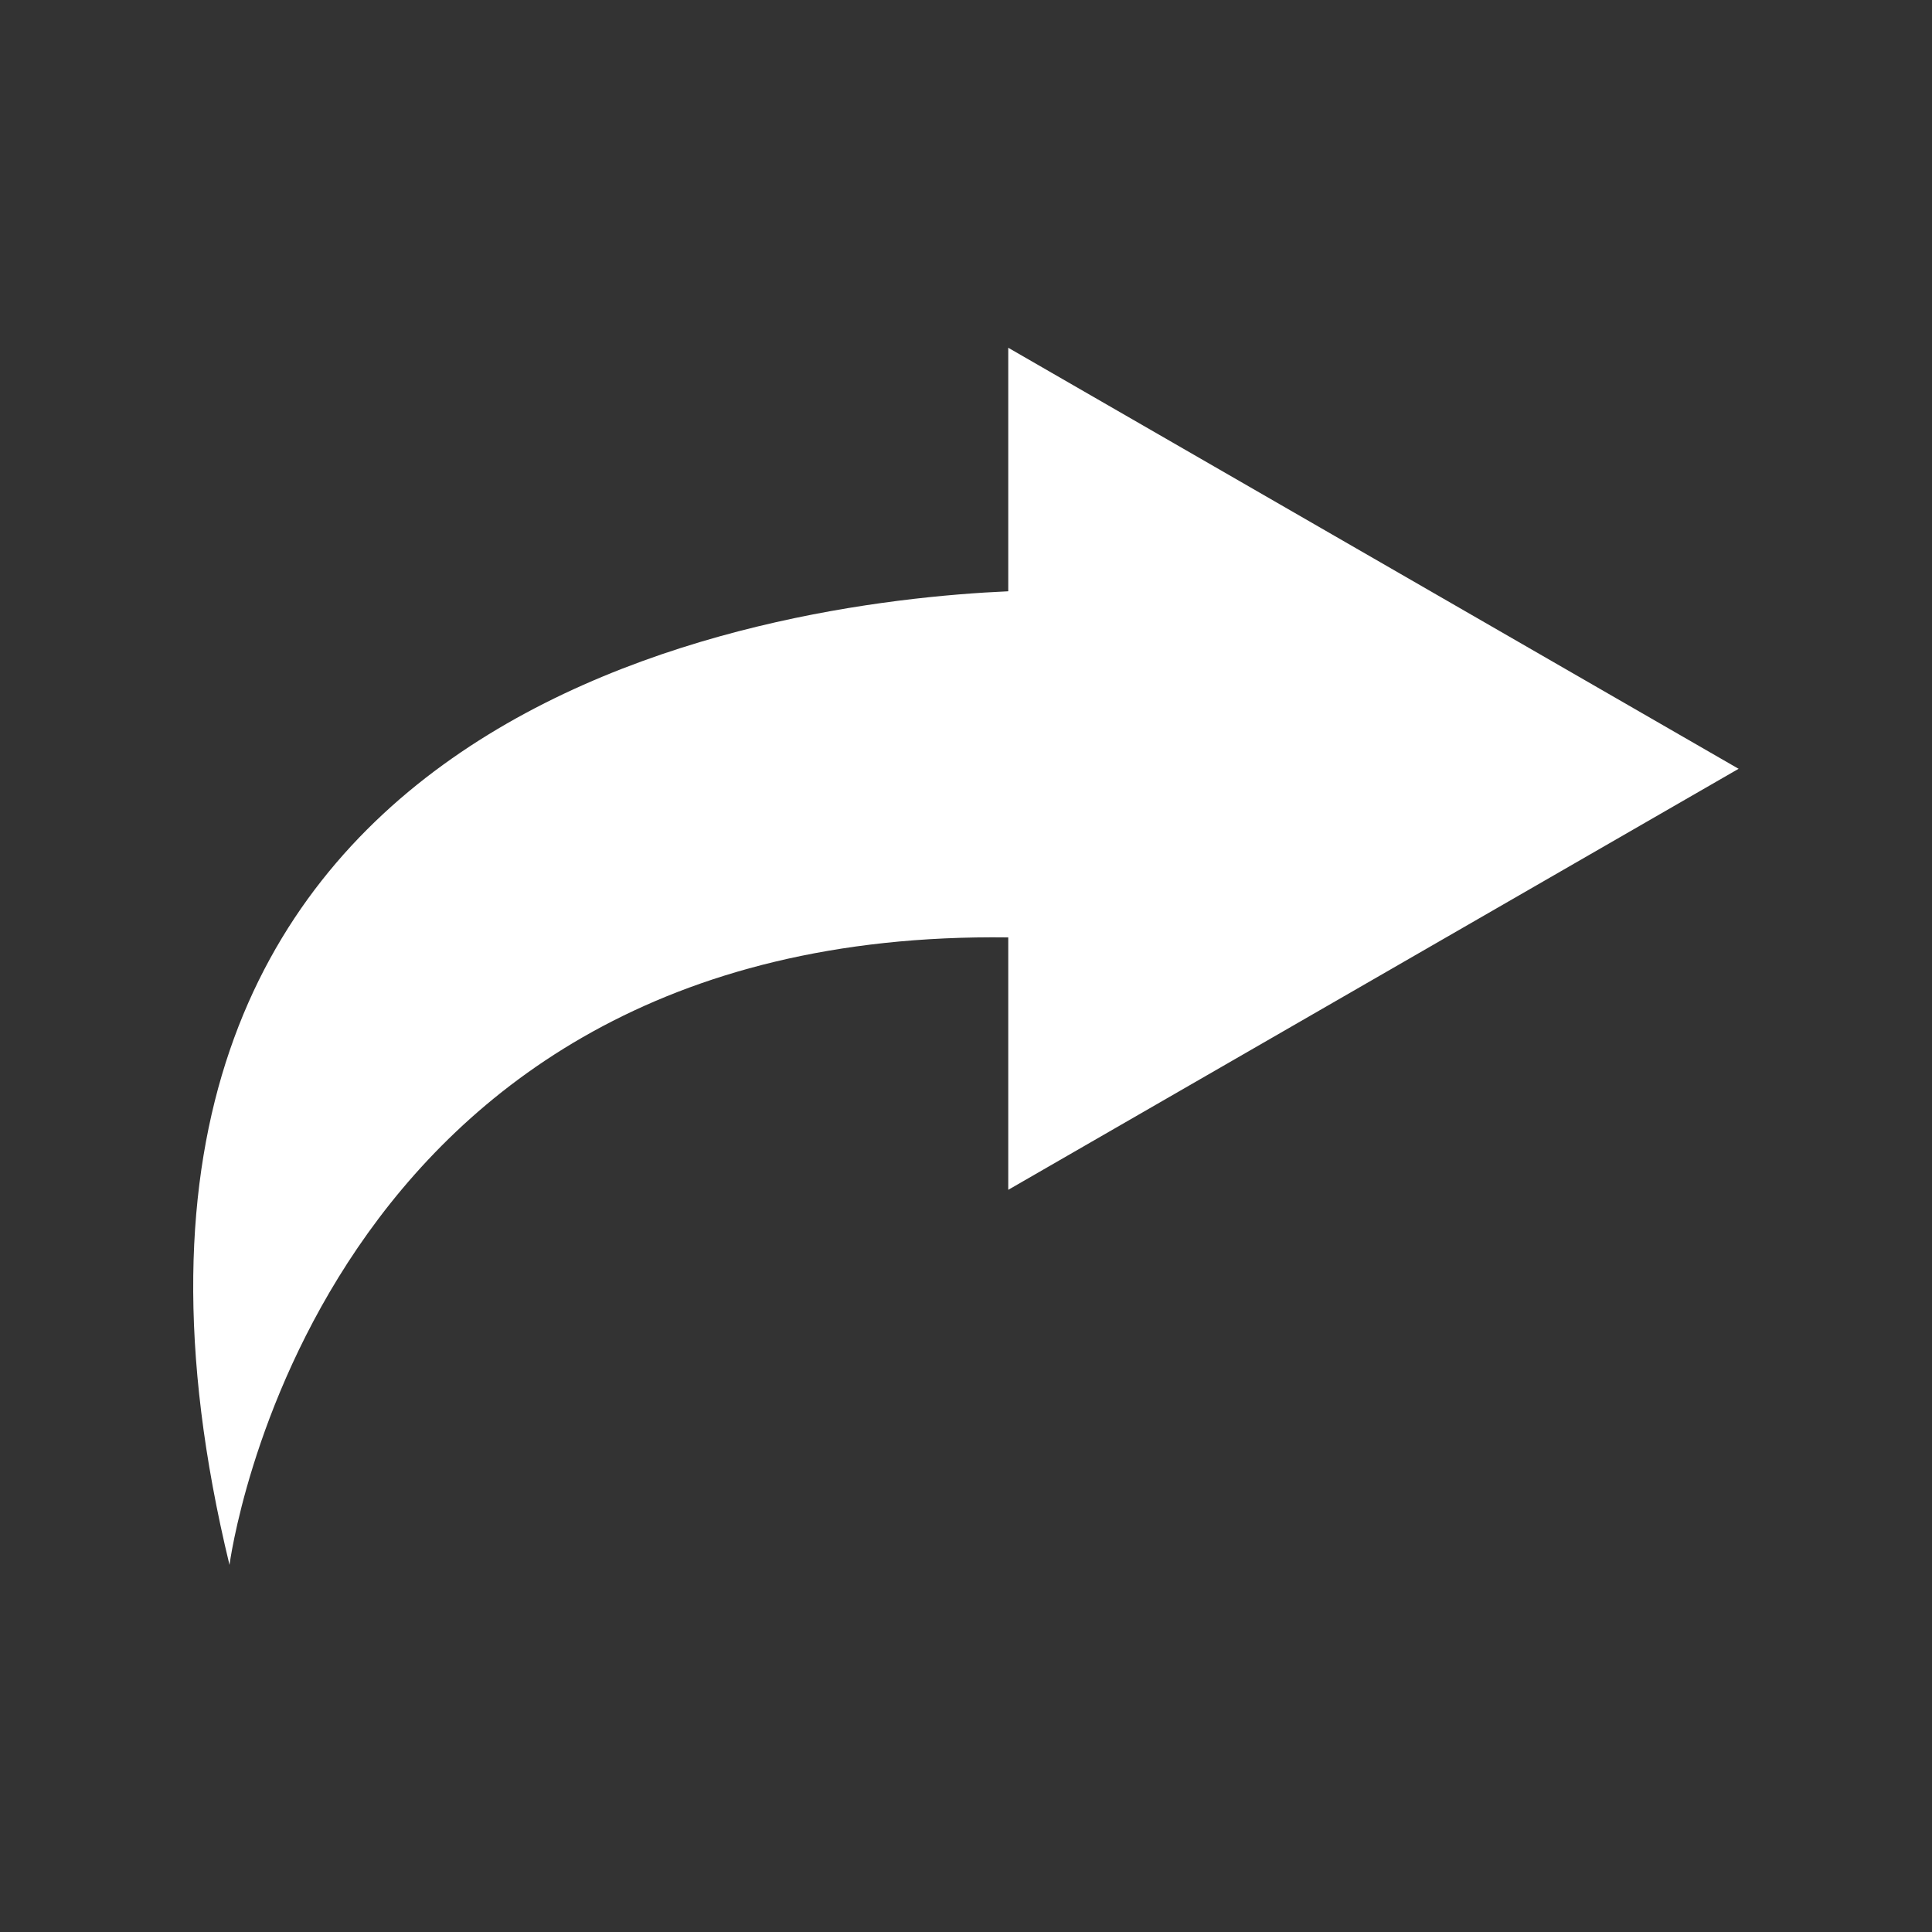
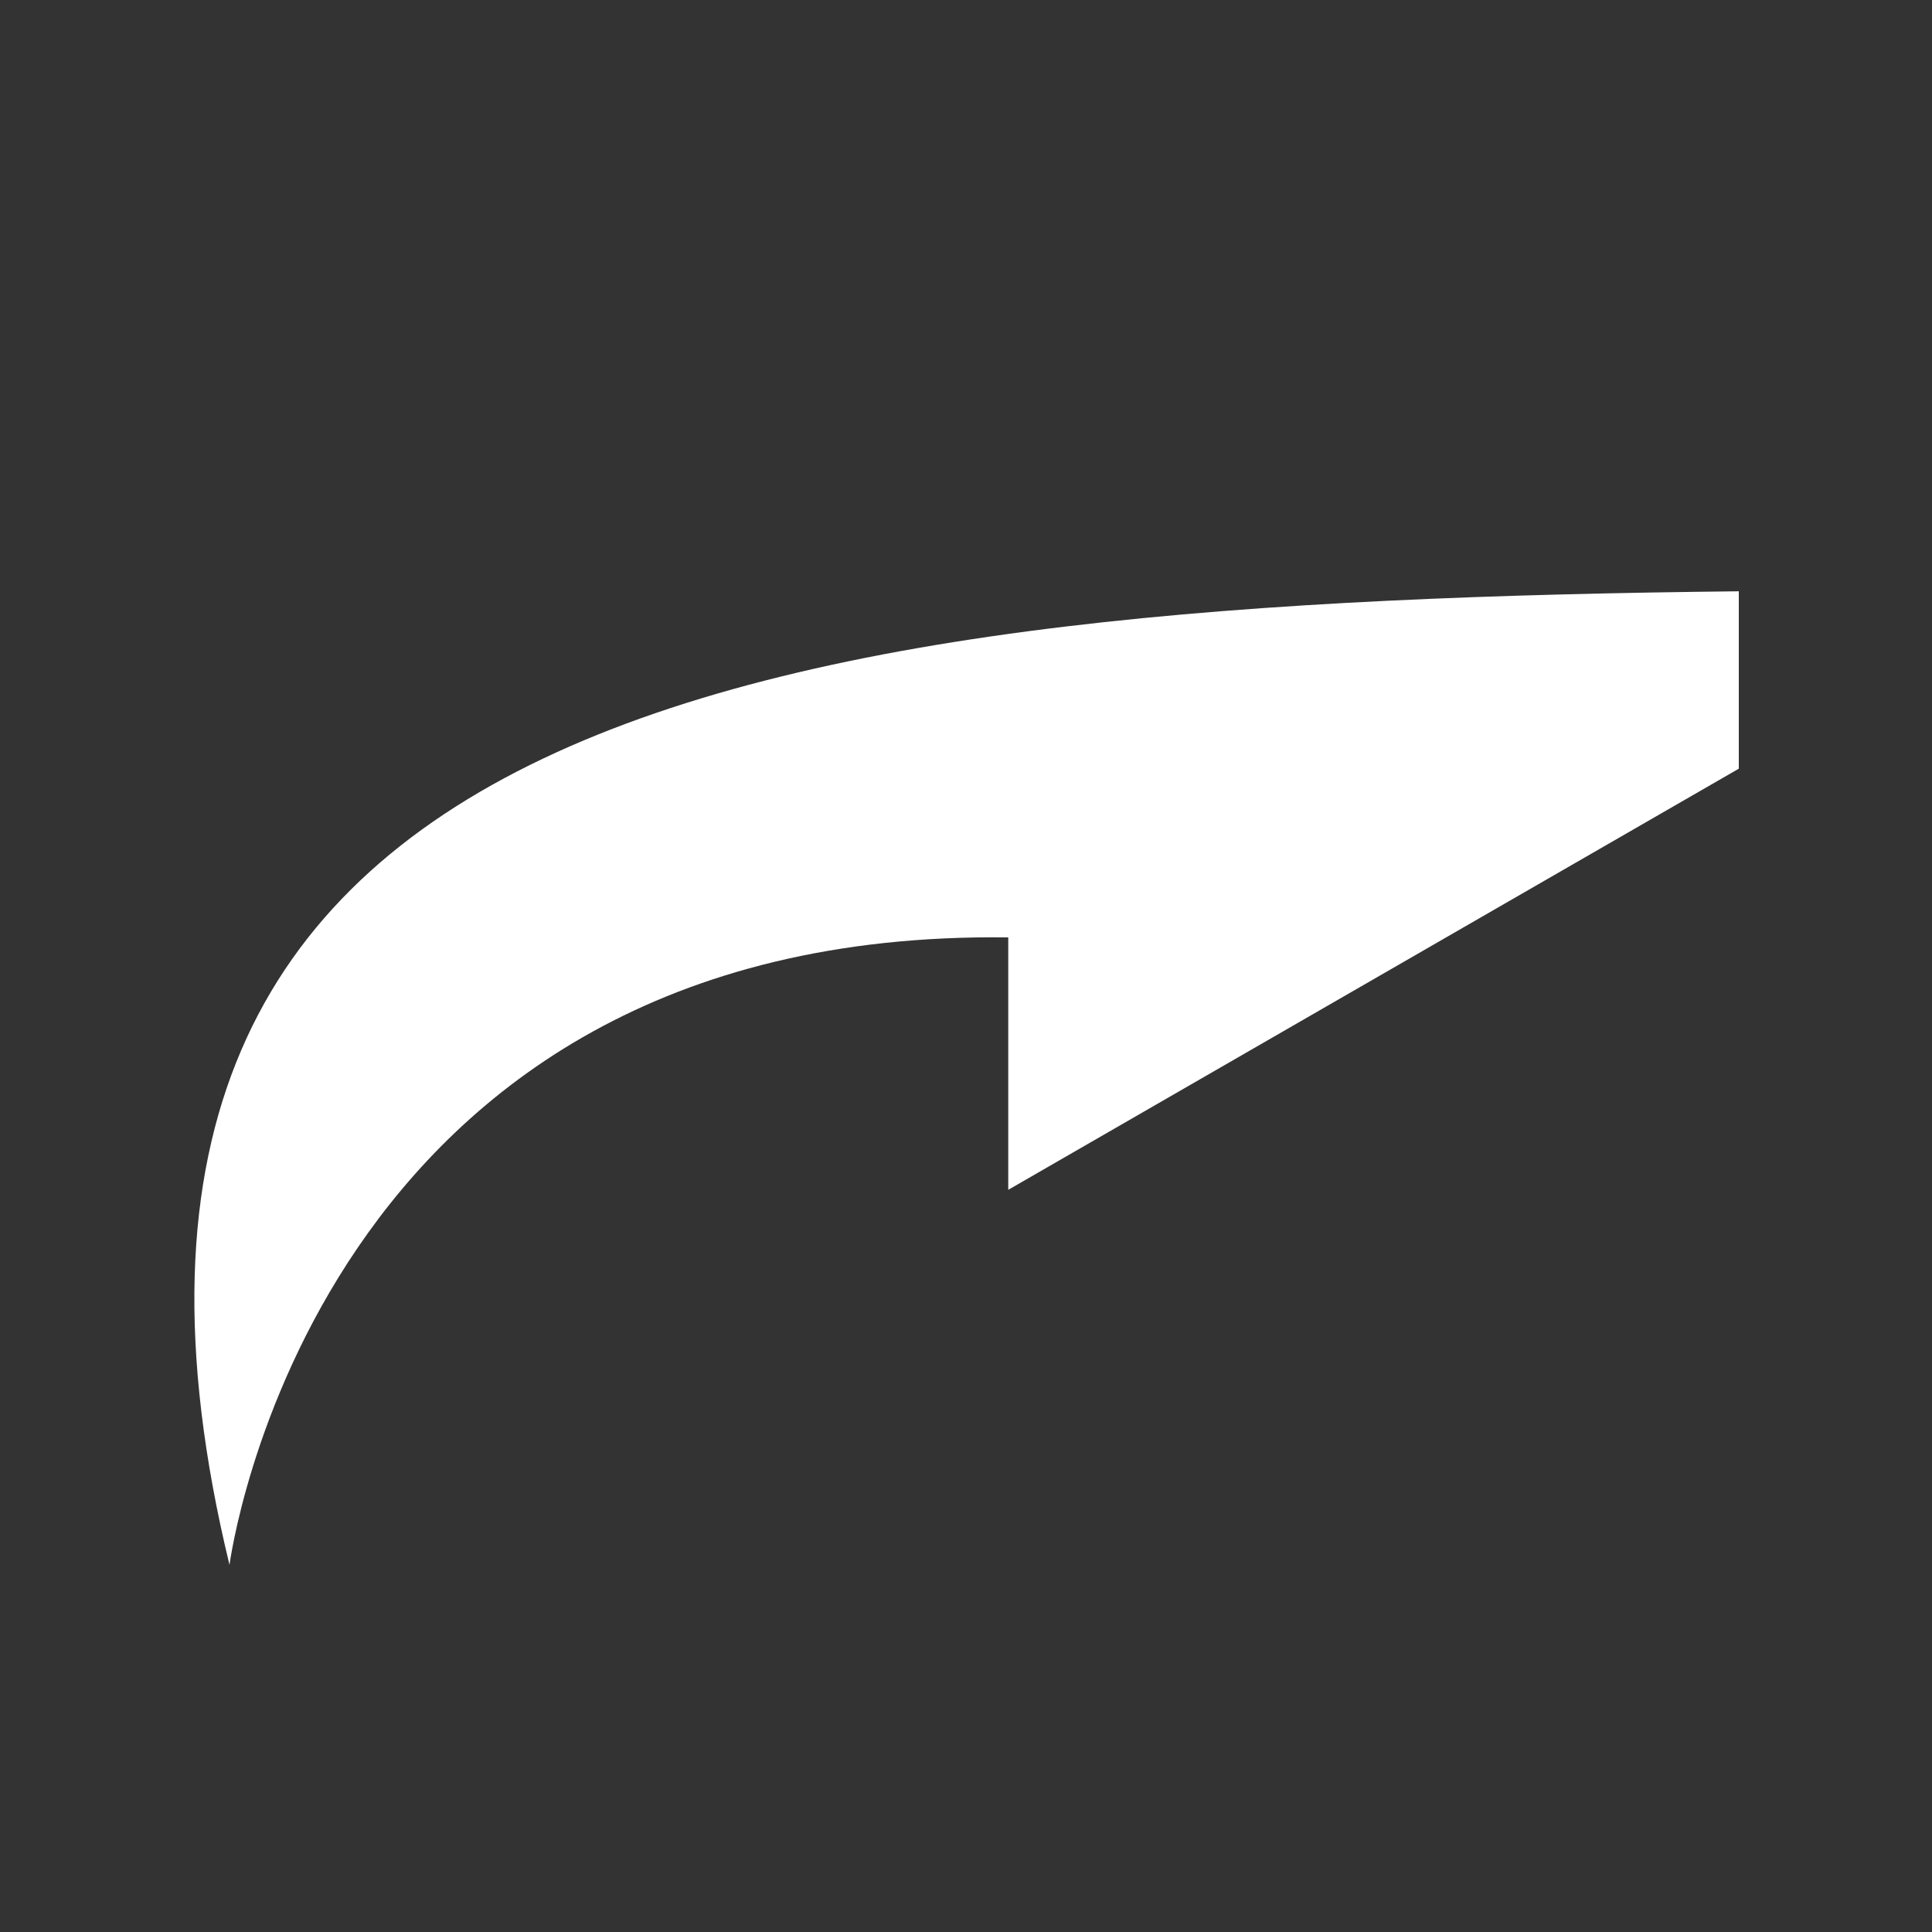
<svg xmlns="http://www.w3.org/2000/svg" width="100" height="100" viewBox="0 0 100 100" fill="none">
  <rect x="0" y="0" width="100" height="100" fill="#333333" stroke="none" />
-   <path d="M90 39.799L52.187 18V30.605C39.941 31.148 1.063 36.352 11.879 81C11.879 81 16.134 48.048 52.187 48.52V61.585L90 39.787V39.799Z" fill="white" />
+   <path d="M90 39.799V30.605C39.941 31.148 1.063 36.352 11.879 81C11.879 81 16.134 48.048 52.187 48.52V61.585L90 39.787V39.799Z" fill="white" />
</svg>